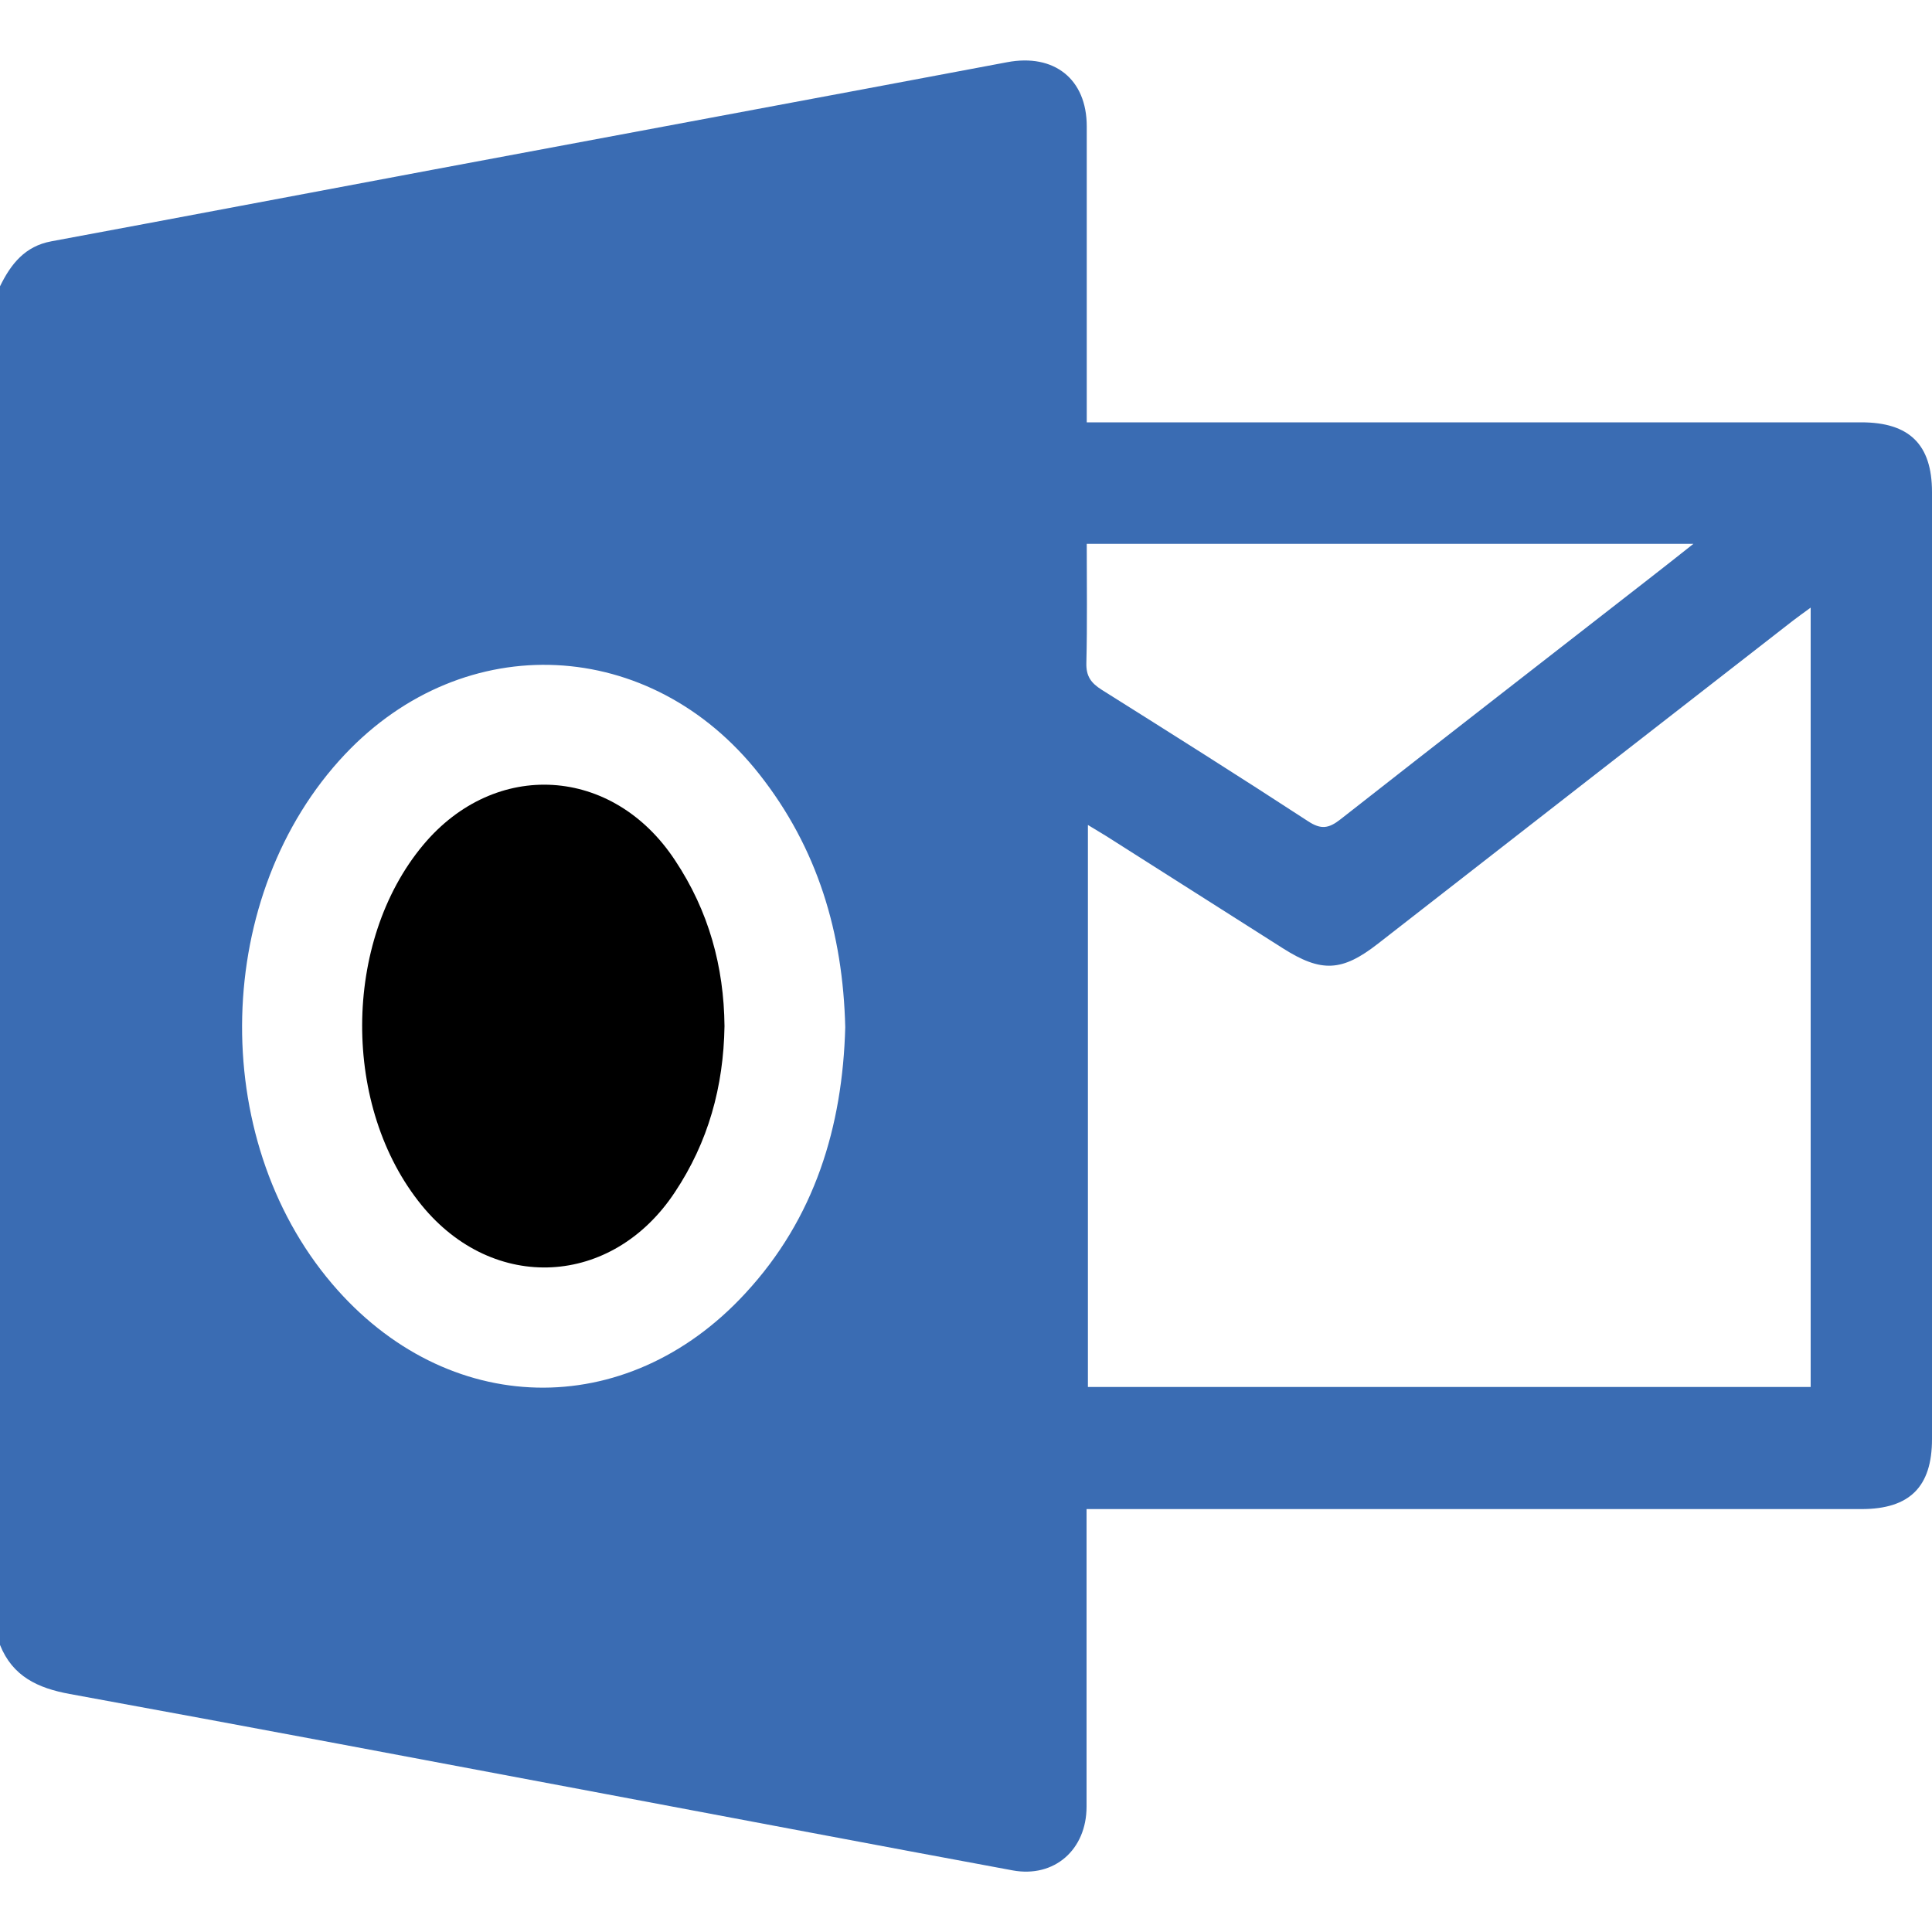
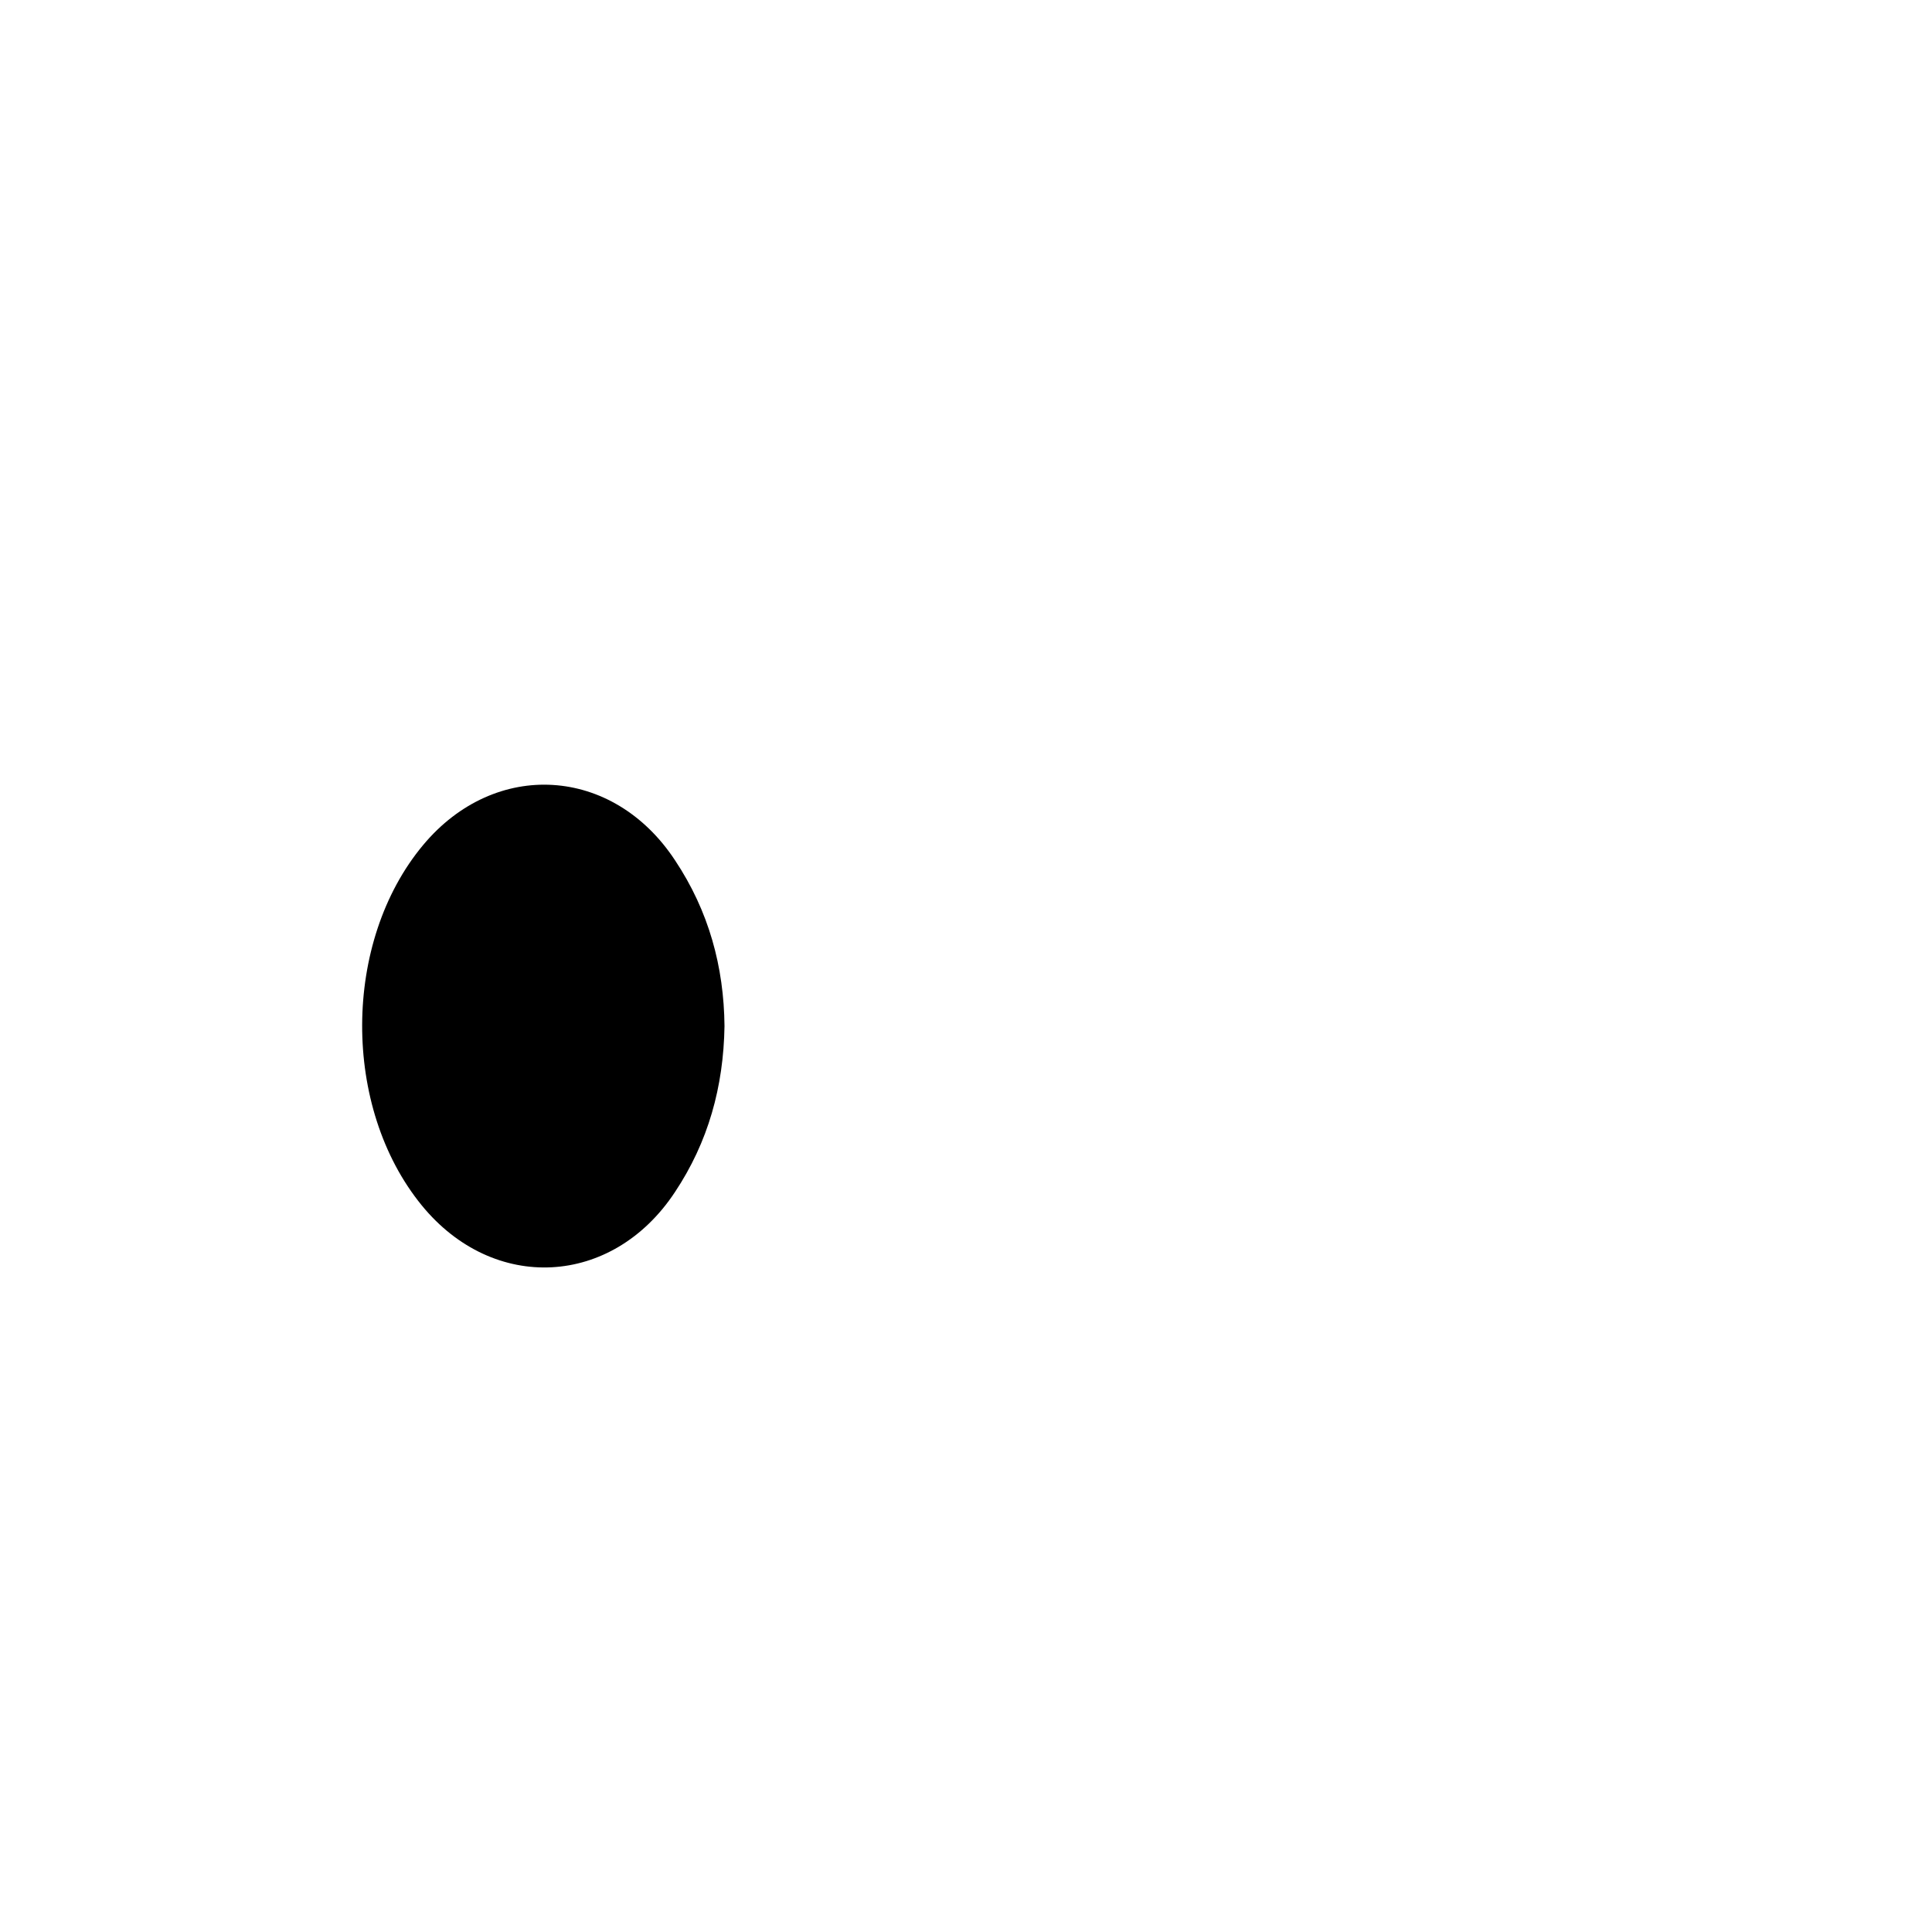
<svg xmlns="http://www.w3.org/2000/svg" version="1.1" id="_x30_1" x="0px" y="0px" viewBox="0 0 100 100" style="enable-background:new 0 0 100 100;" xml:space="preserve">
  <style type="text/css">
	.st0{fill:#3A6CB3;}
</style>
  <g>
-     <path class="st0" d="M0,85.14C0,61.7,0,38.26,0,14.82c0.56-1.15,1.29-2.08,2.66-2.33c6.57-1.22,13.14-2.47,19.71-3.7   c9.92-1.86,19.84-3.7,29.76-5.57c2.43-0.46,4.12,0.87,4.12,3.32c0,4.75,0,9.5,0,14.26c0,0.34,0,0.68,0,1.06c0.54,0,0.93,0,1.32,0   c12.92,0,25.85,0,38.77,0c2.49,0,3.66,1.15,3.66,3.61c0,16.34,0,32.68,0,49.02c0,2.47-1.16,3.62-3.65,3.62   c-12.96,0-25.91,0-38.87,0c-0.38,0-0.76,0-1.24,0c0,0.45,0,0.79,0,1.14c0,4.75,0,9.5,0,14.26c0,2.23-1.67,3.7-3.83,3.3   c-7.02-1.3-14.03-2.63-21.05-3.95c-9.25-1.74-18.49-3.49-27.75-5.18C1.96,87.38,0.65,86.77,0,85.14z M93.72,31.45   c-0.4,0.29-0.66,0.48-0.91,0.67c-7.16,5.57-14.32,11.14-21.48,16.72c-1.87,1.46-2.94,1.51-4.95,0.23c-3.04-1.93-6.09-3.87-9.13-5.8   c-0.29-0.18-0.58-0.35-0.94-0.57c0,9.79,0,19.43,0,29.09c12.5,0,24.94,0,37.41,0C93.72,58.36,93.72,45,93.72,31.45z M43.75,53.17   c-0.12-4.88-1.43-9.27-4.45-13.1c-5.61-7.12-15.25-7.59-21.45-1.02c-6.82,7.23-7.13,19.8-0.66,27.4c5.92,6.96,15.21,7.2,21.39,0.49   C42.18,63.05,43.61,58.31,43.75,53.17z M56.25,28.15c0,2.12,0.03,4.14-0.02,6.16c-0.02,0.69,0.24,1.04,0.79,1.39   c3.58,2.25,7.15,4.5,10.69,6.81c0.67,0.44,1.07,0.37,1.67-0.1c5.3-4.16,10.62-8.28,15.93-12.42c0.73-0.57,1.46-1.14,2.34-1.84   C77.08,28.15,66.72,28.15,56.25,28.15z" />
    <path d="M37.5,53.11c-0.05,3.14-0.84,6-2.57,8.6c-3.24,4.9-9.38,5.23-13.1,0.68c-4.14-5.07-4.11-13.64,0.07-18.65   c3.73-4.47,9.83-4.09,13.04,0.79C36.69,47.16,37.47,50.04,37.5,53.11z" />
  </g>
</svg>